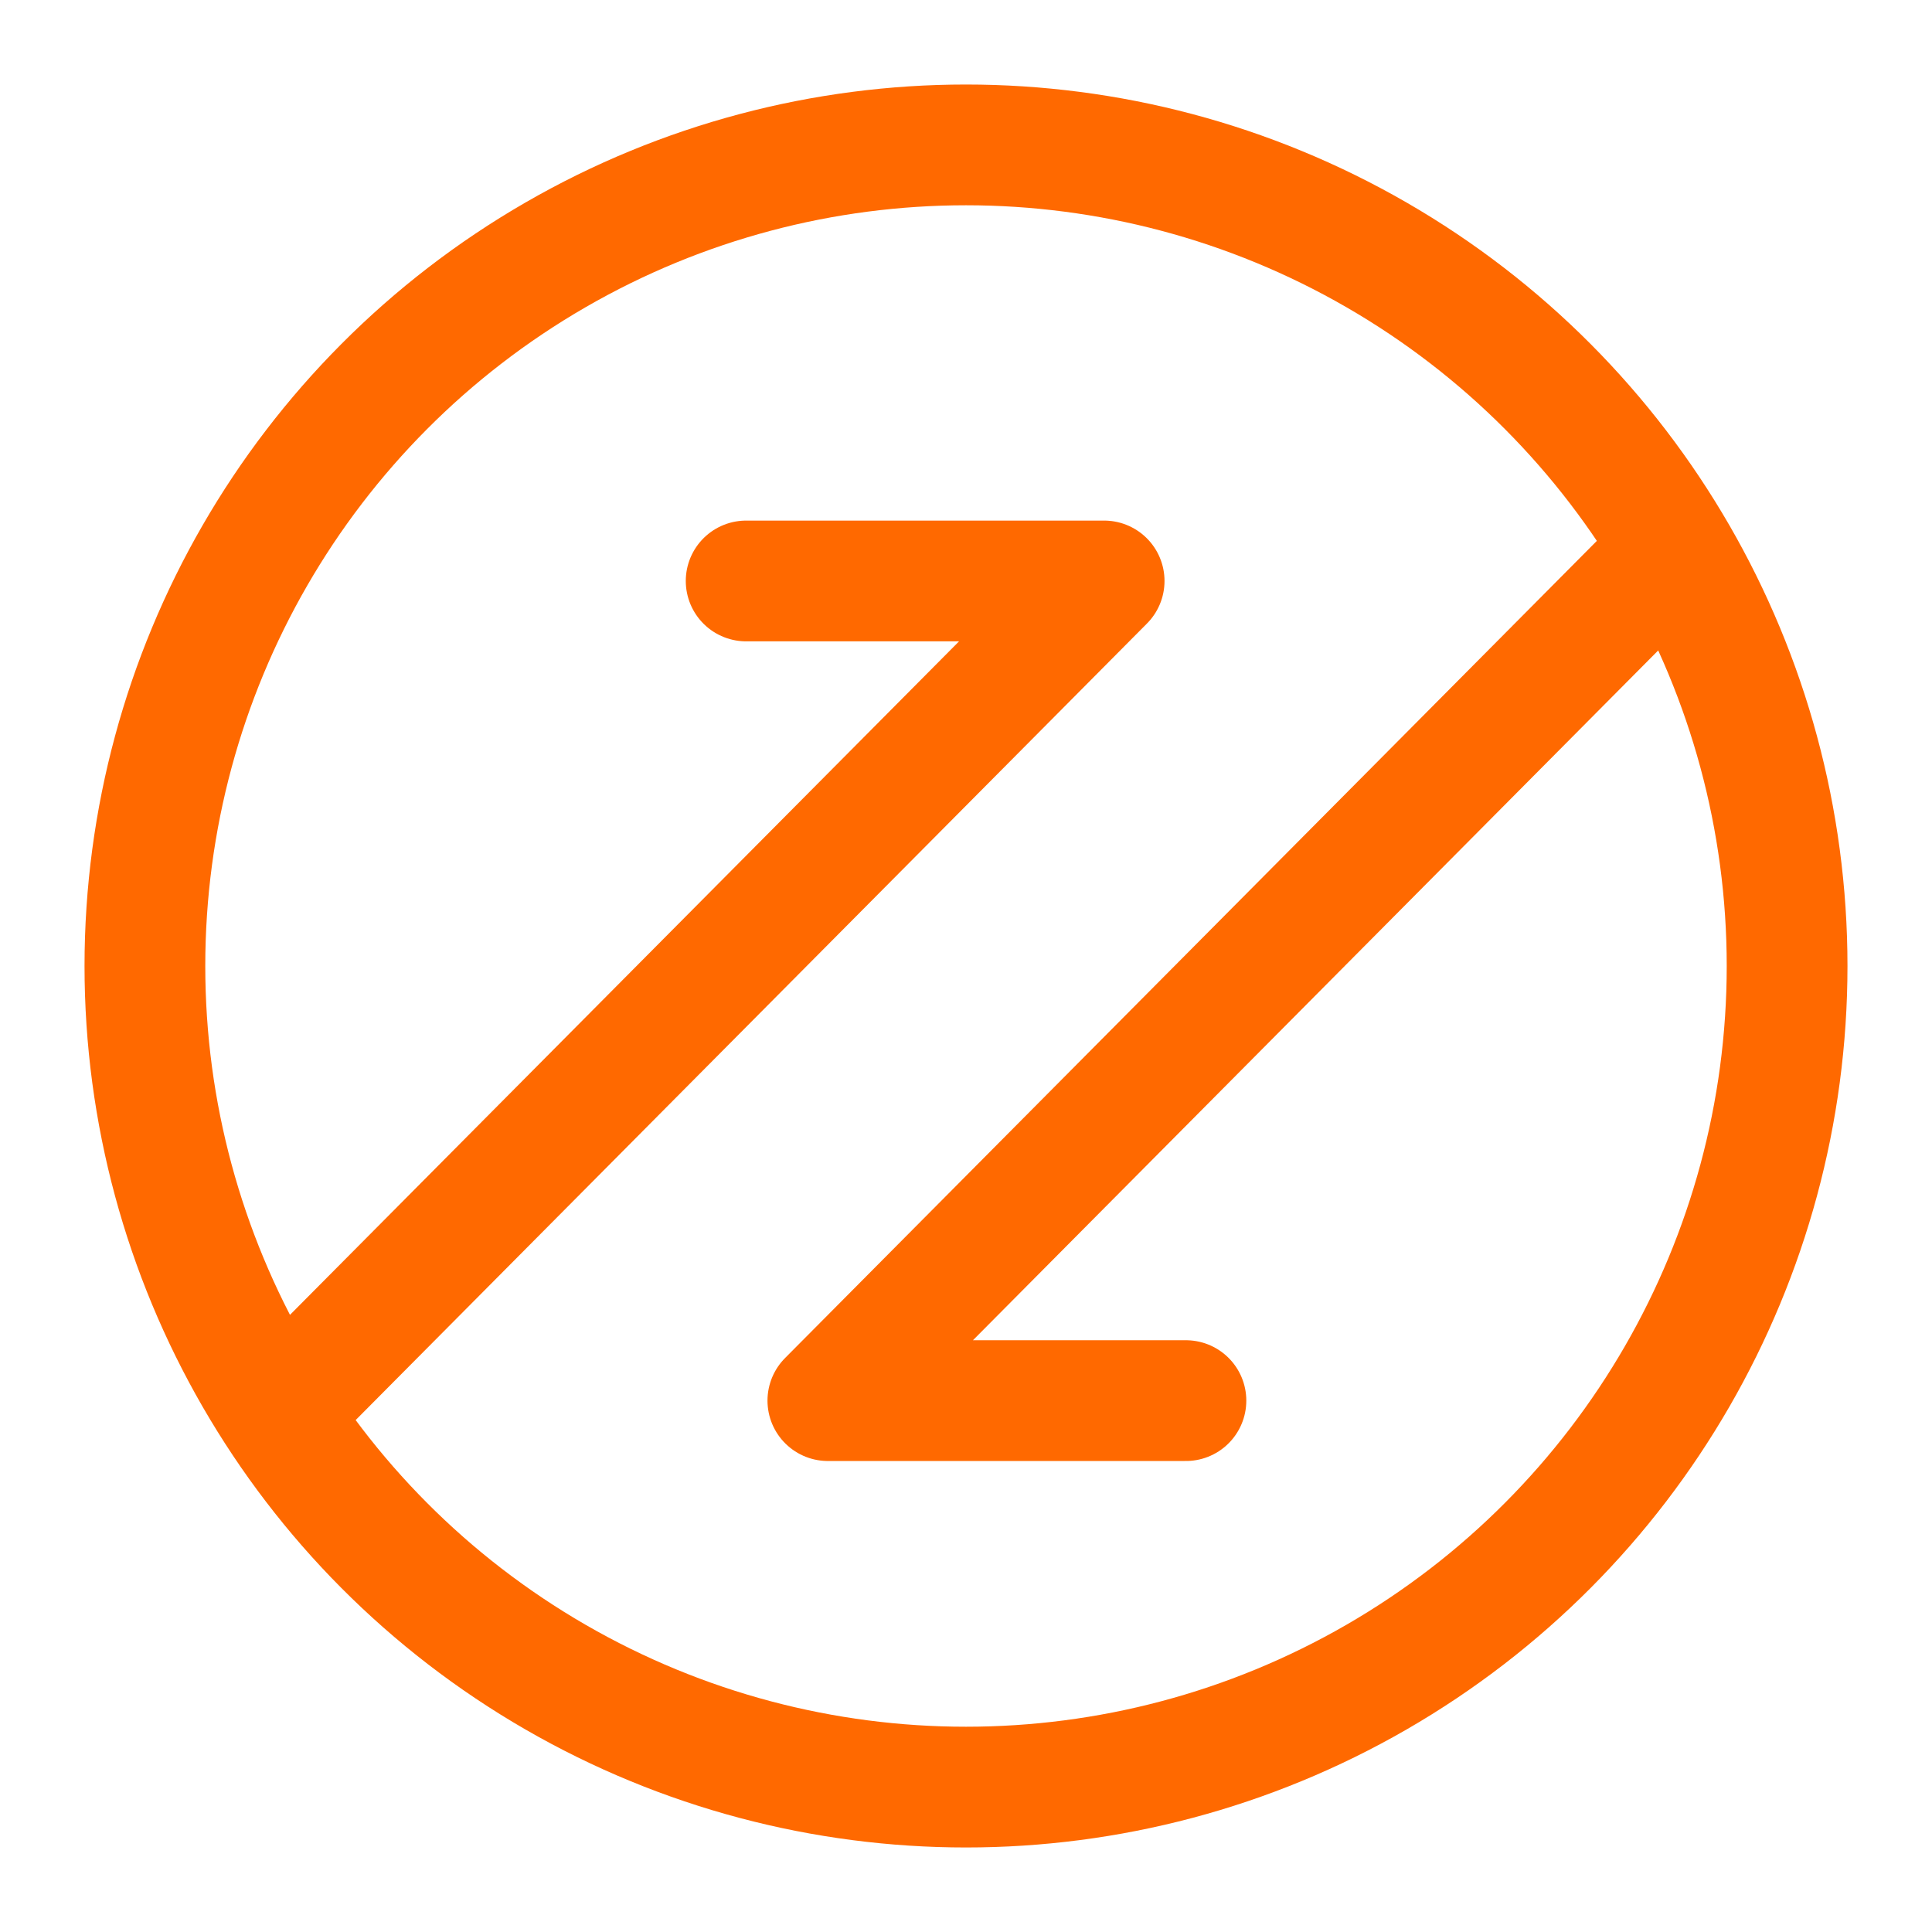
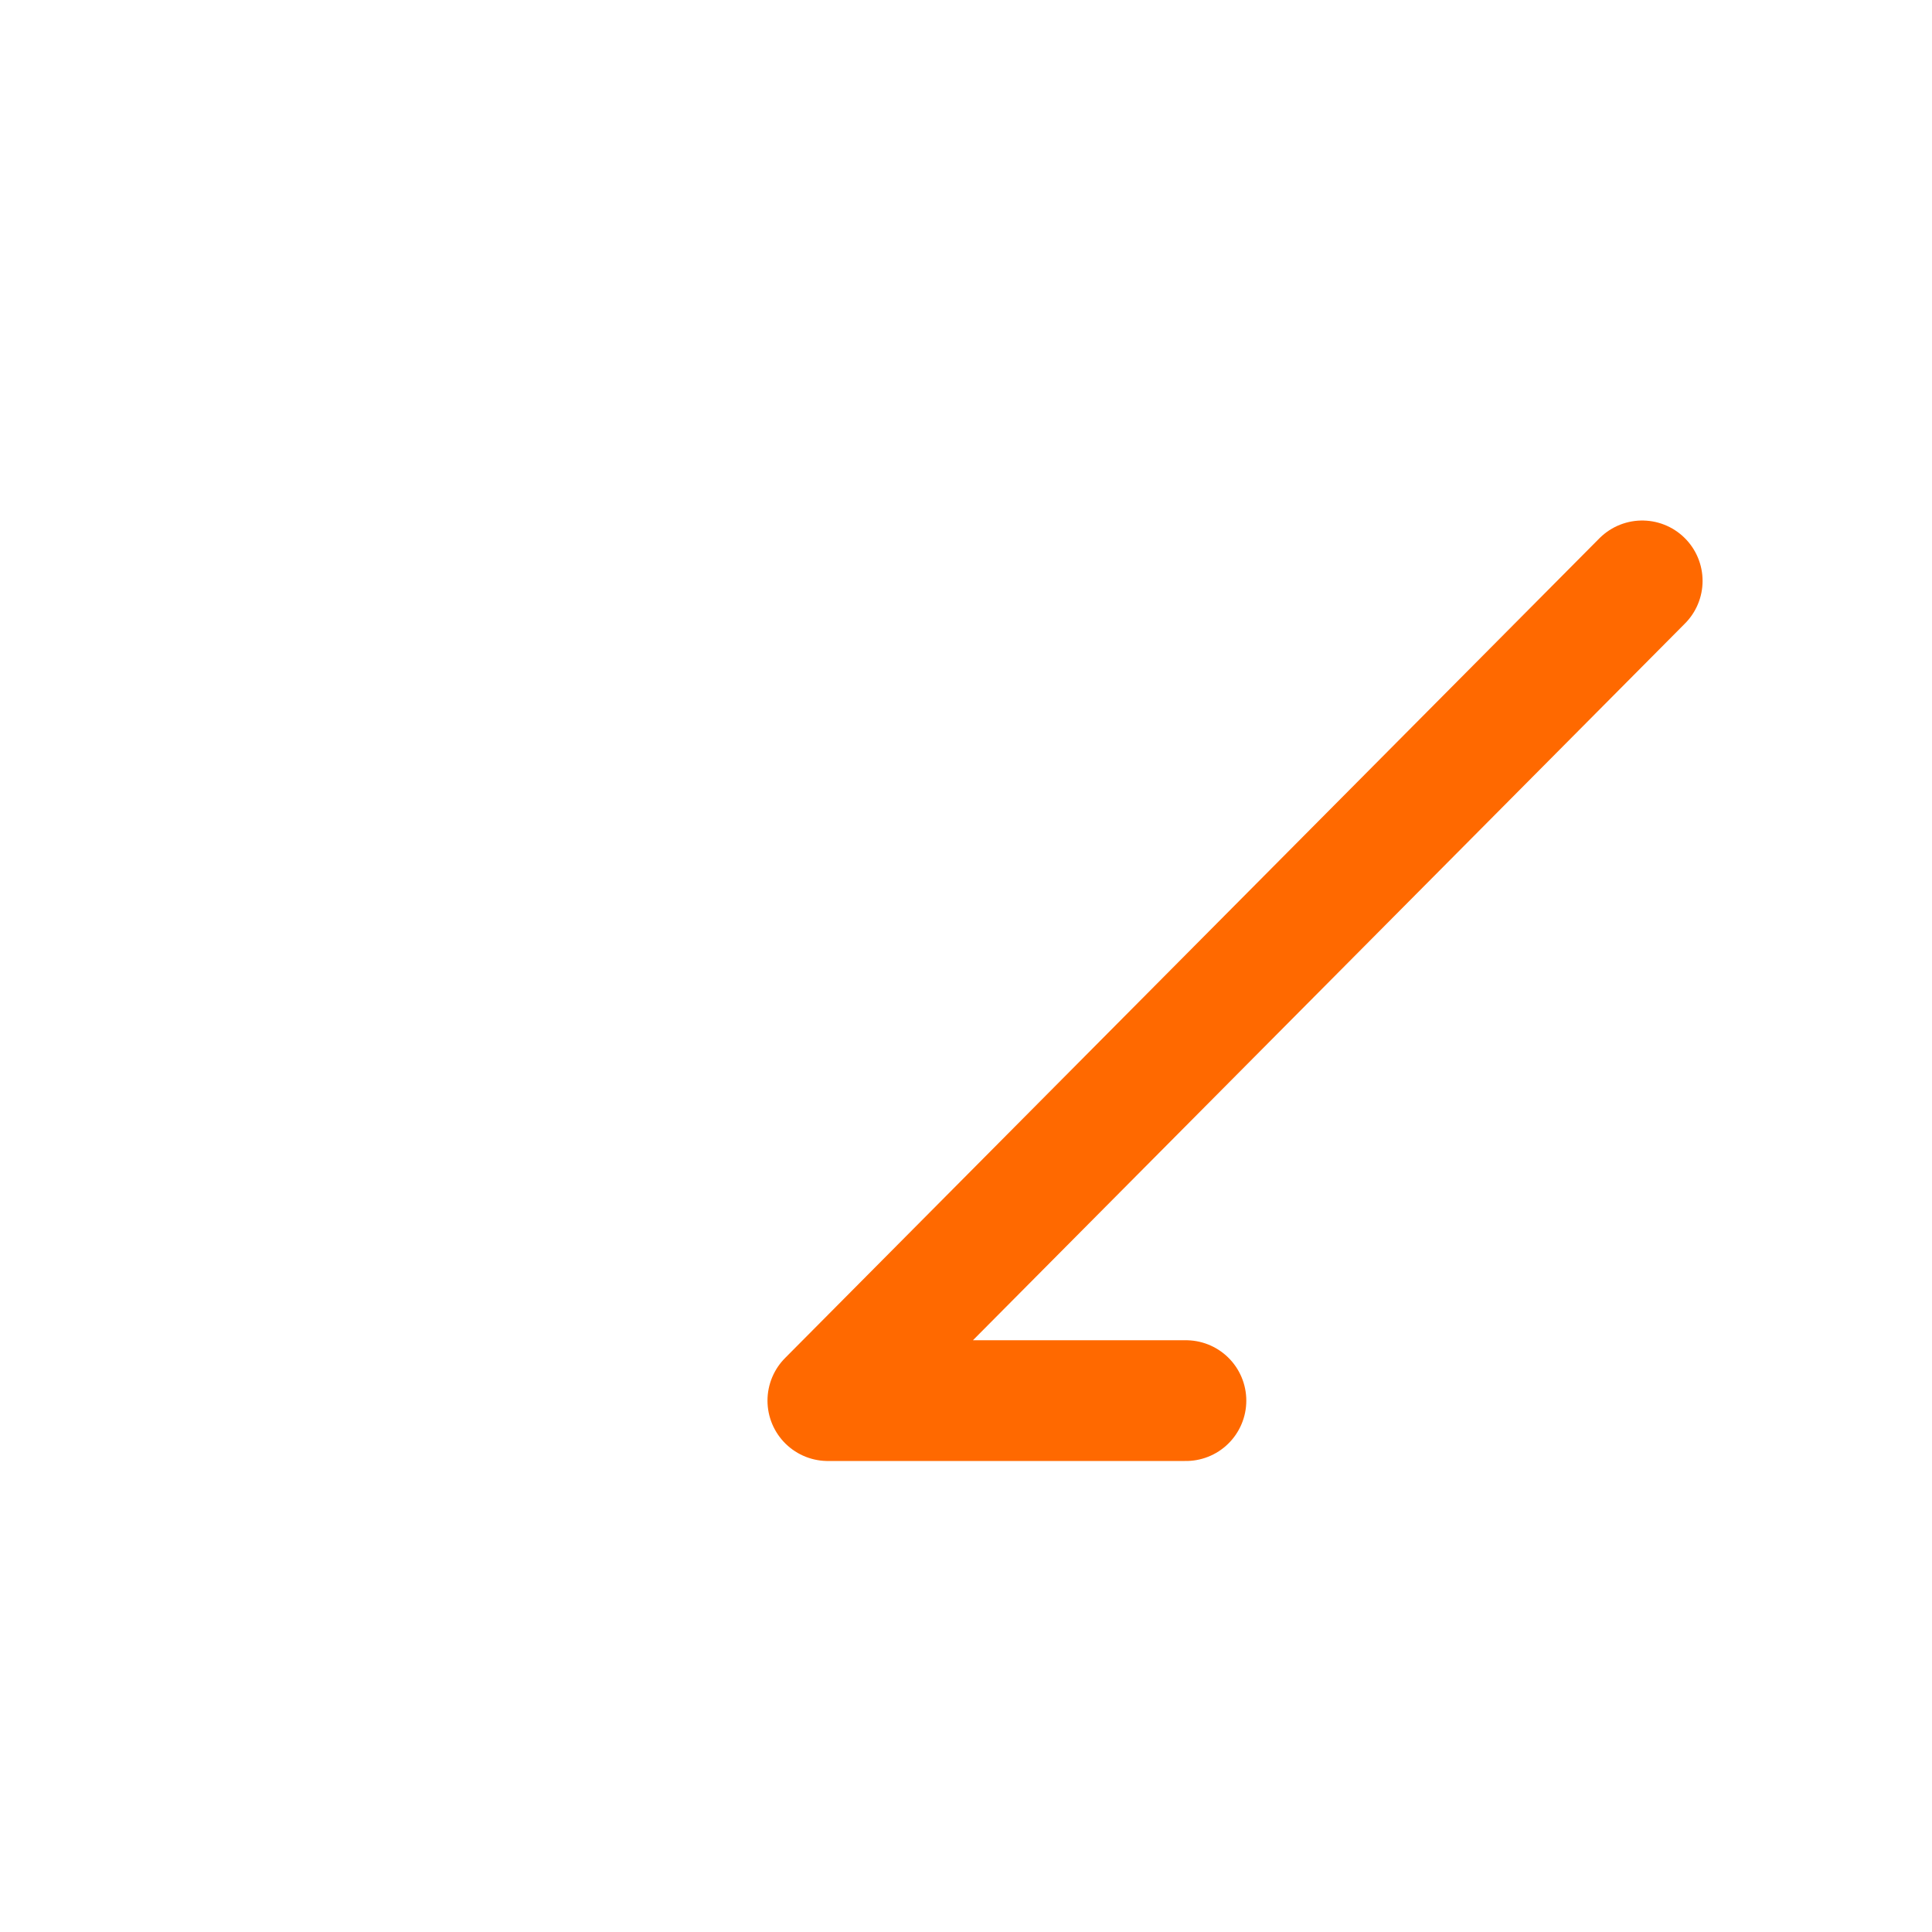
<svg xmlns="http://www.w3.org/2000/svg" width="24" height="24" viewBox="0 0 24 24" fill="none">
-   <circle cx="12" cy="12" r="10.2" stroke="#FF6900" stroke-width="1.5" />
-   <path d="M3.6 17.4L13.716 7.217H9.269" stroke="#FF6900" stroke-width="1.5" stroke-linecap="round" stroke-linejoin="round" />
  <path d="M20.4 7.216L10.284 17.399H14.732" stroke="#FF6900" stroke-width="1.5" stroke-linecap="round" stroke-linejoin="round" />
</svg>